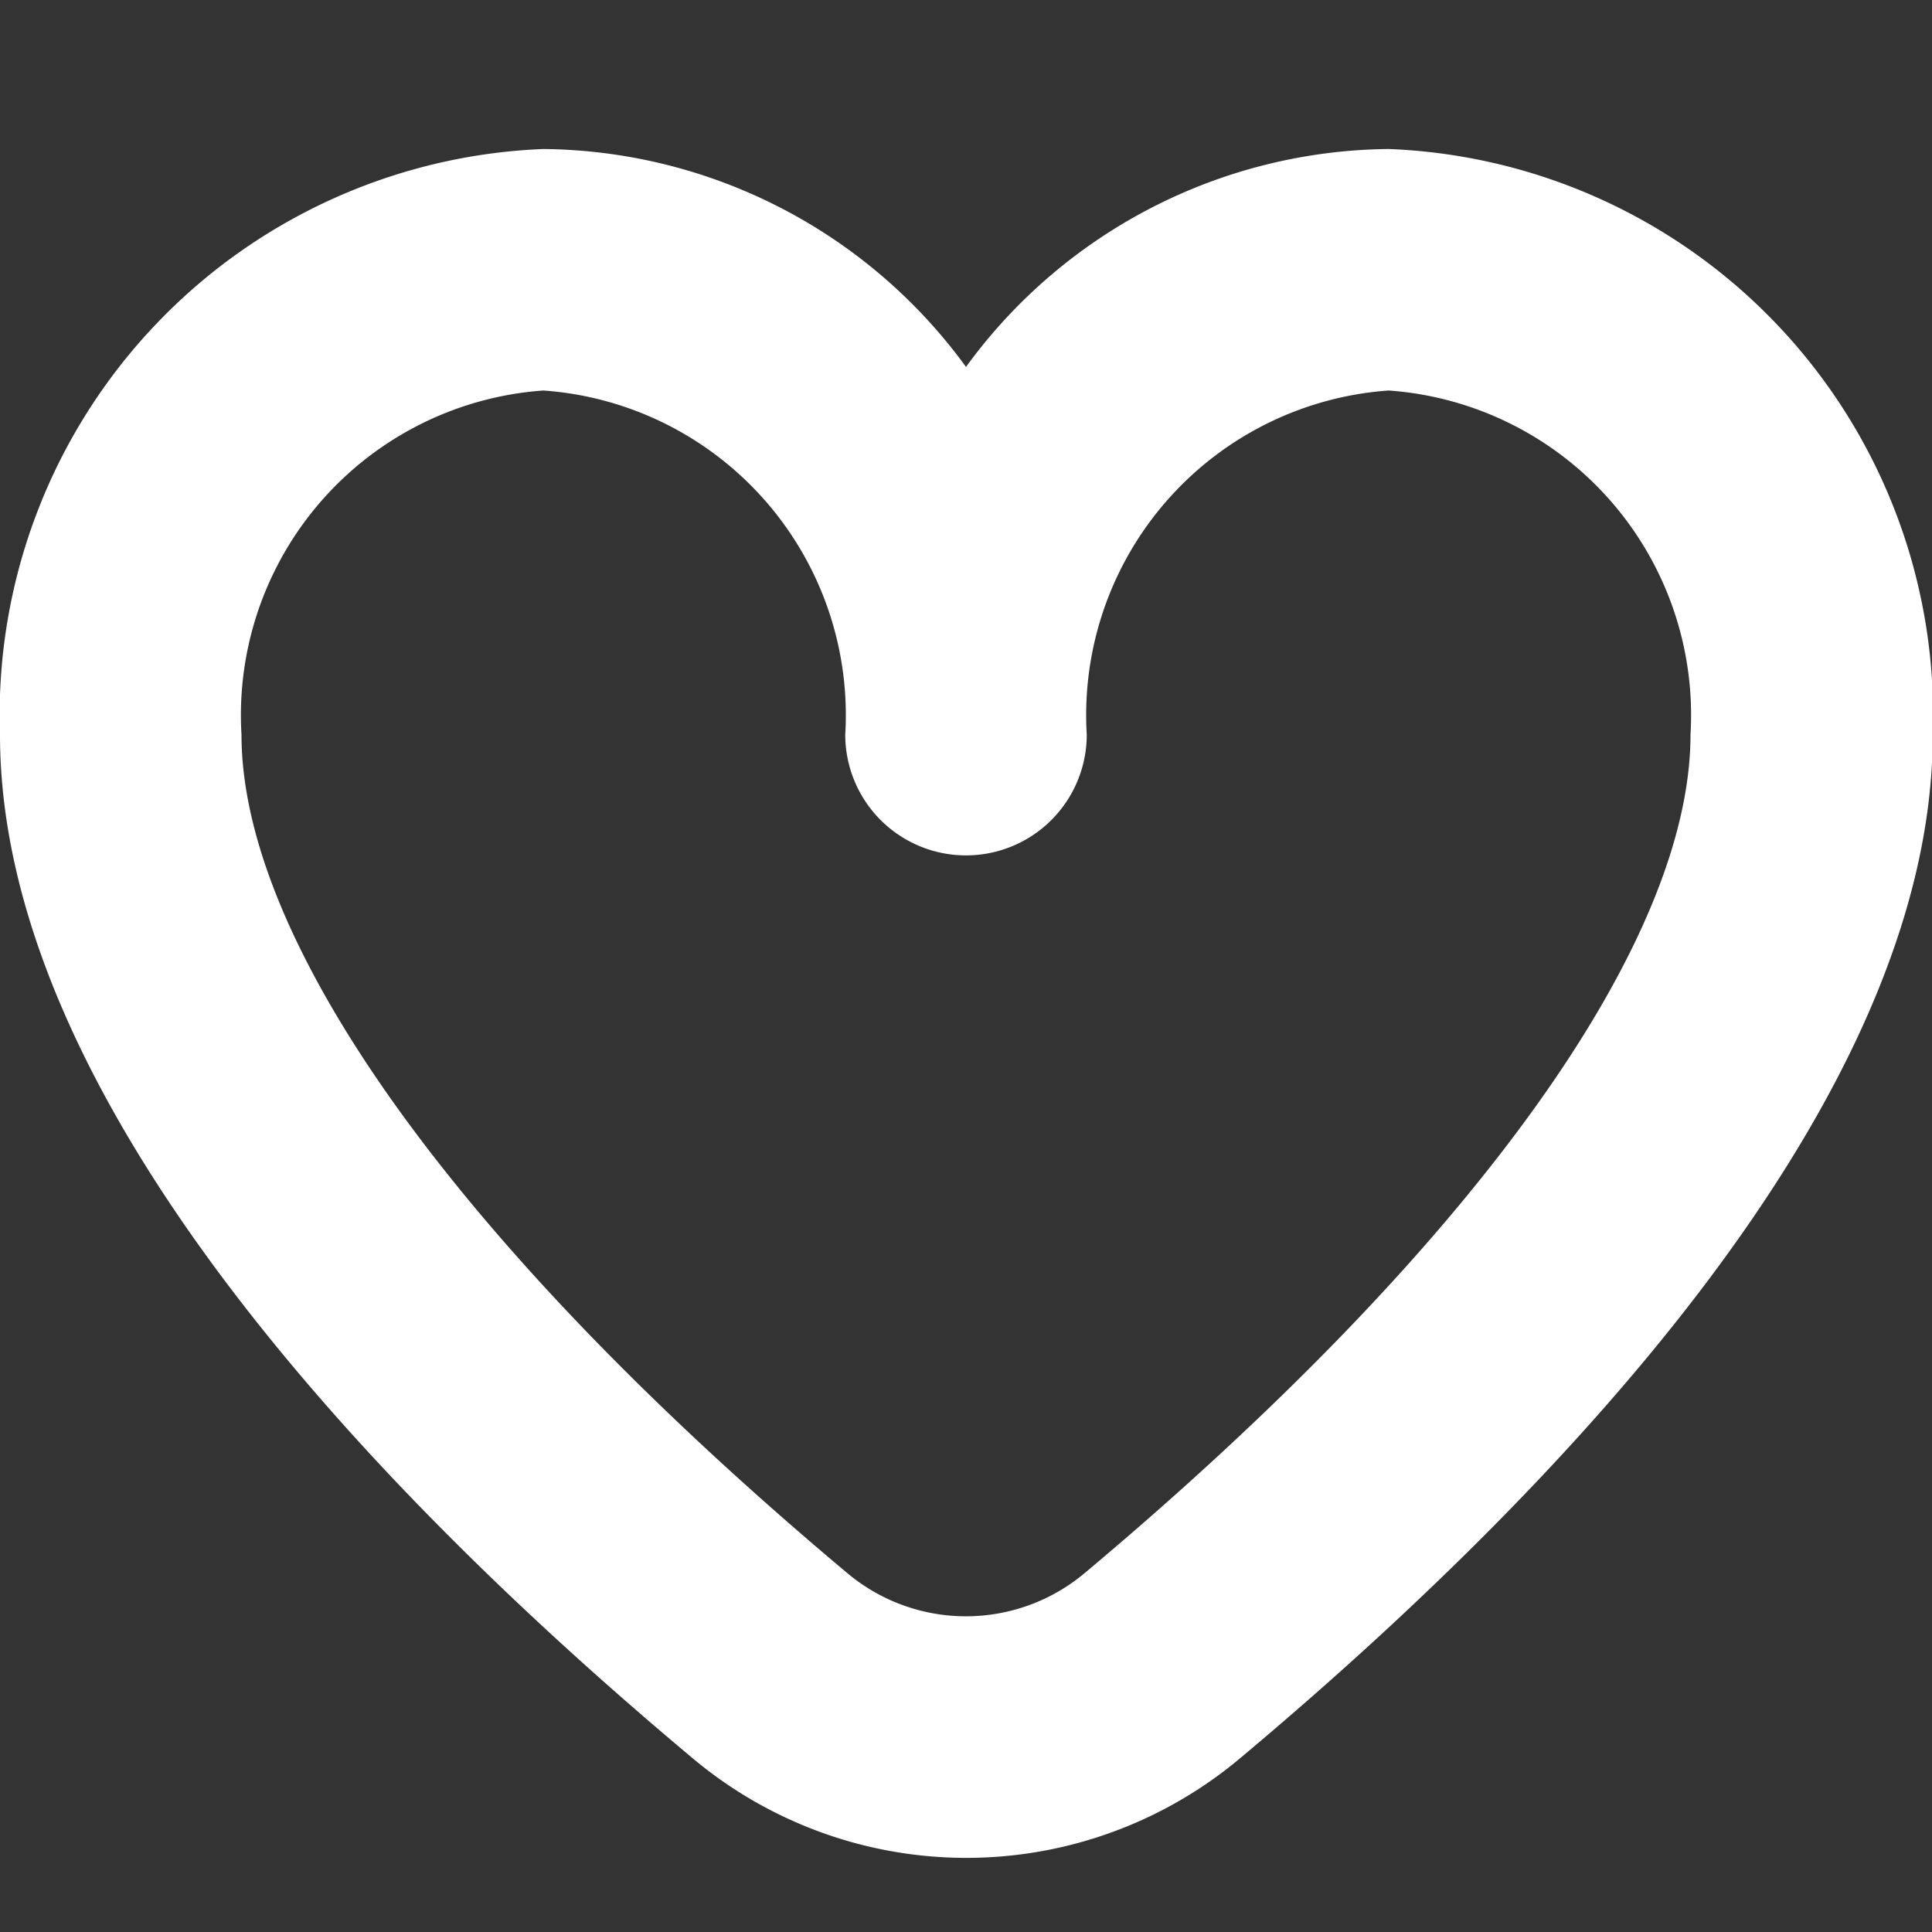
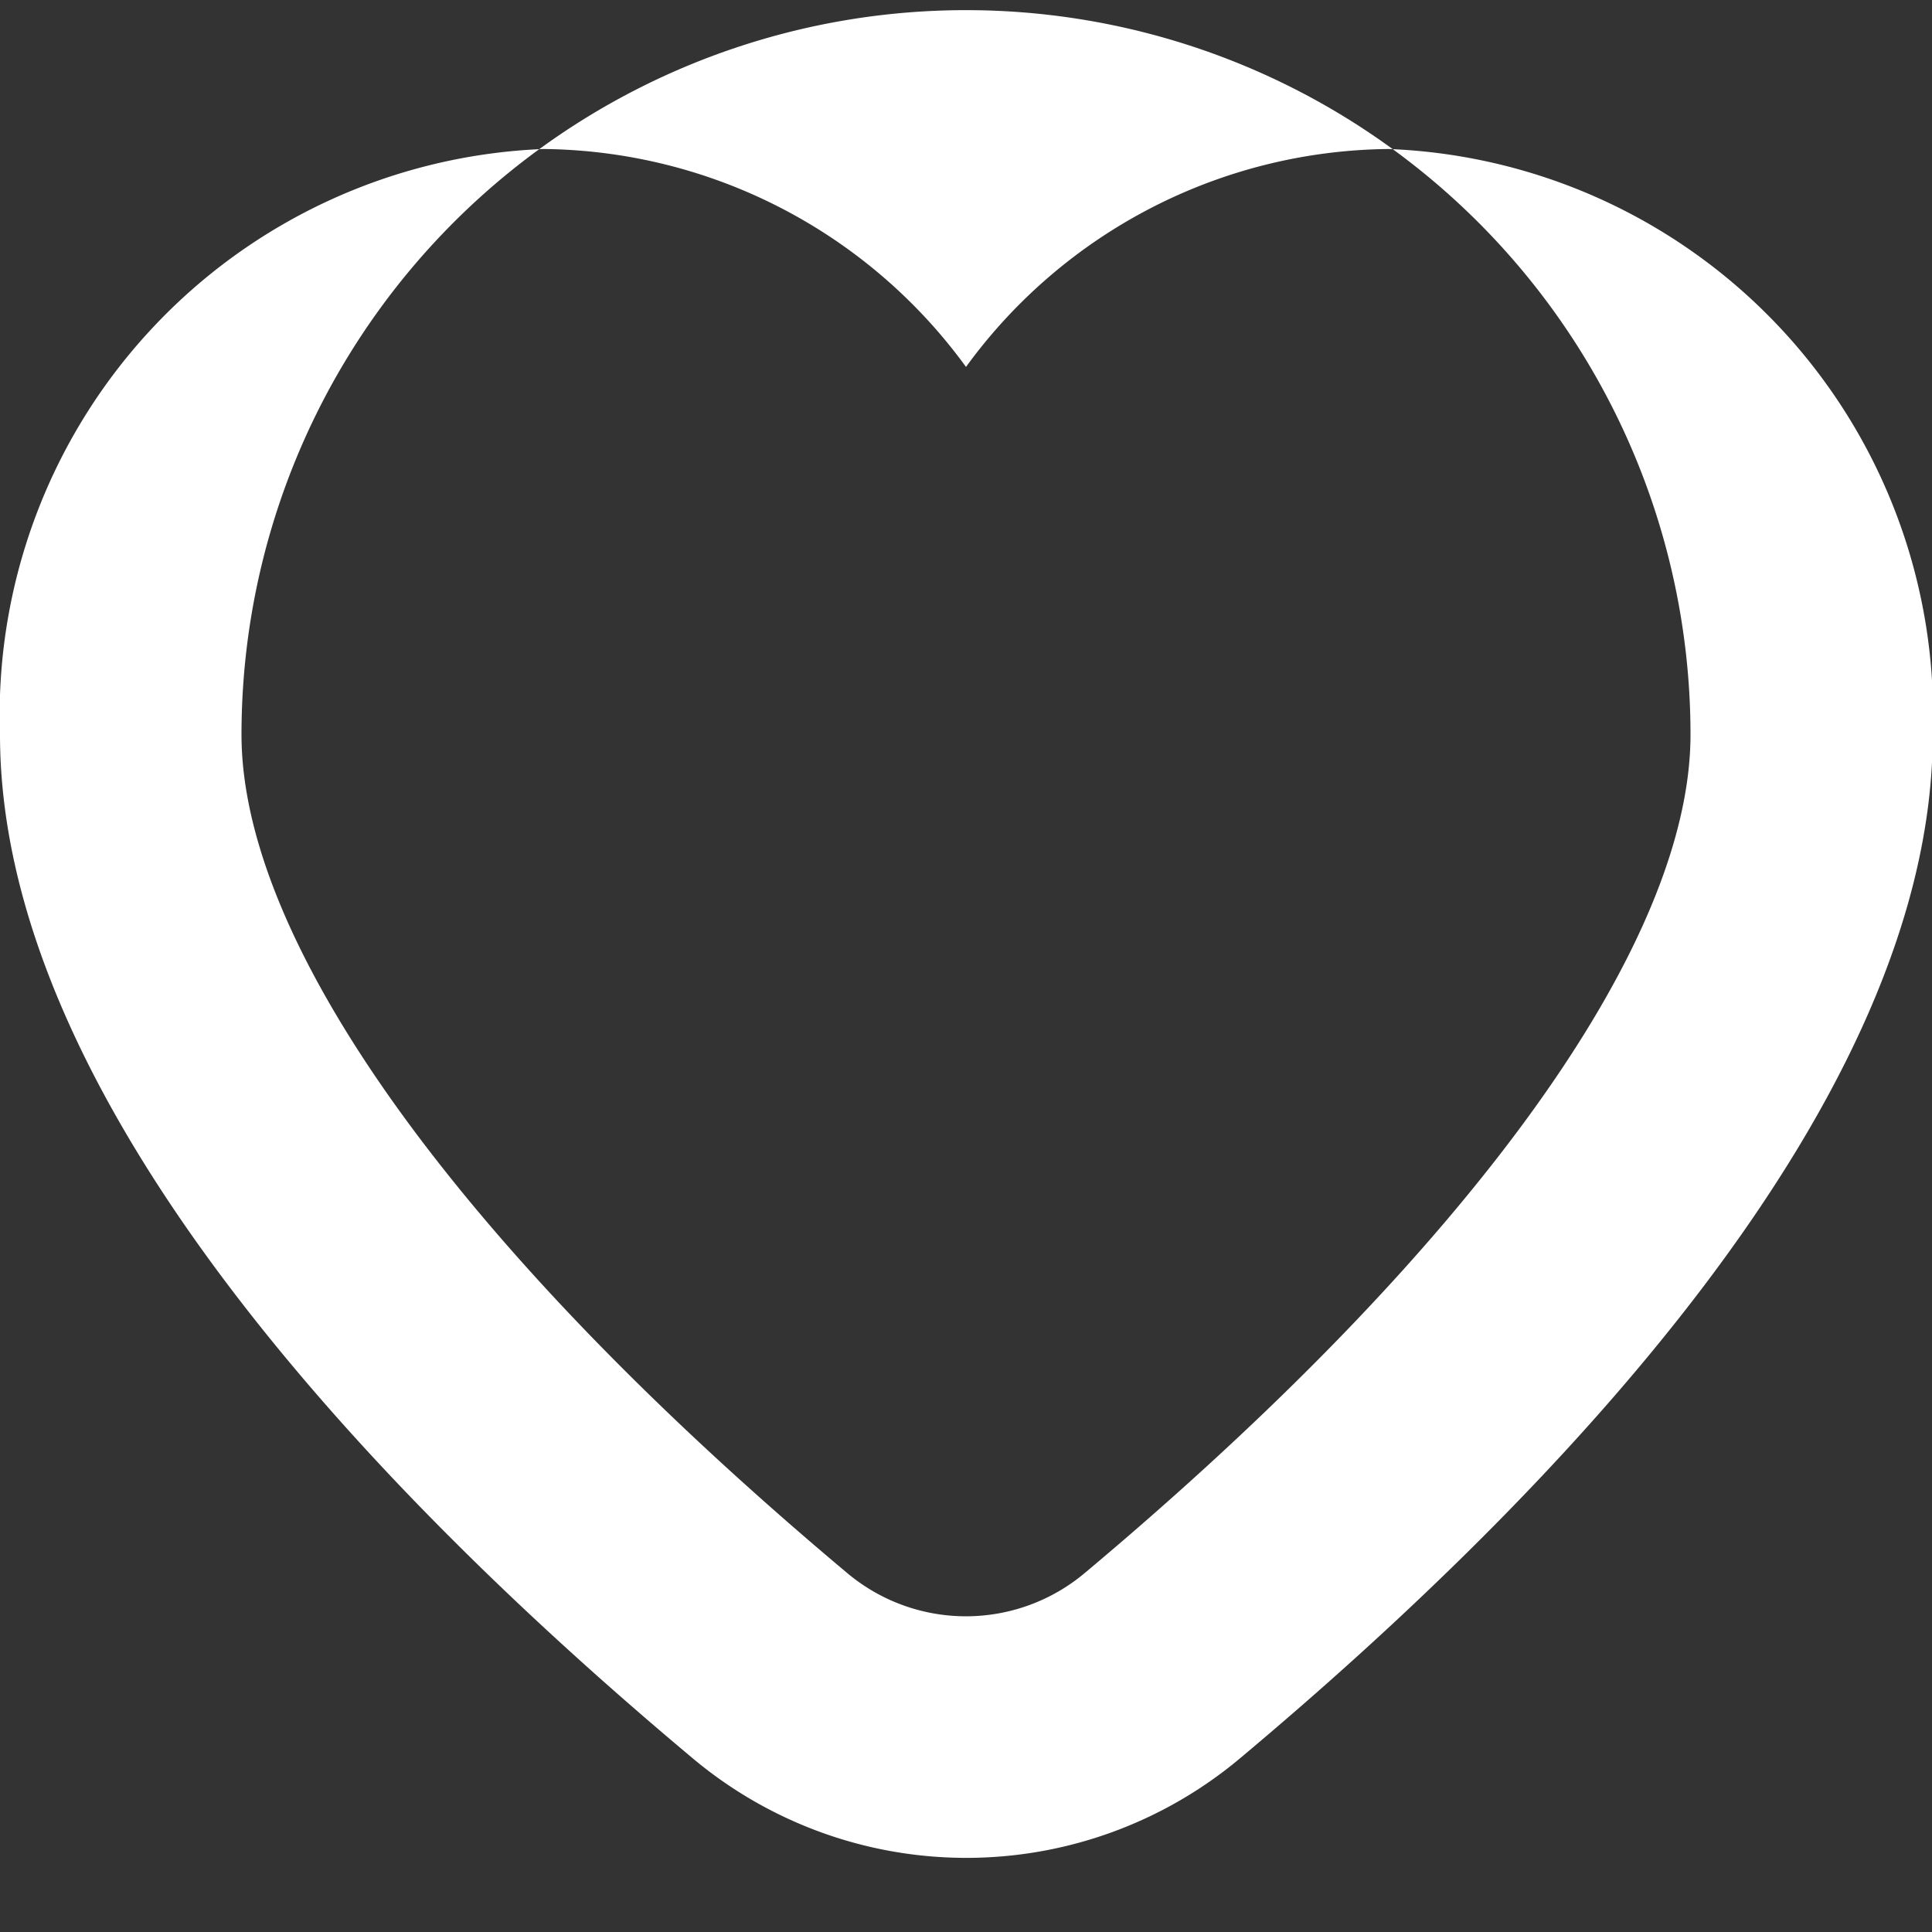
<svg xmlns="http://www.w3.org/2000/svg" width="512" height="512" x="0" y="0" viewBox="0 0 24 24" style="enable-background:new 0 0 512 512" xml:space="preserve" class="">
  <rect x="0" y="0" width="24" height="24" fill="#333333" stroke="none" />
  <g>
-     <path d="M17.25 1.851A6.568 6.568 0 0 0 12 4.558a6.568 6.568 0 0 0-5.25-2.707A7.035 7.035 0 0 0 0 9.126c0 4.552 4.674 9.425 8.6 12.712a5.29 5.29 0 0 0 6.809 0c3.922-3.287 8.6-8.16 8.6-12.712a7.035 7.035 0 0 0-6.759-7.275Zm-3.773 17.688a2.294 2.294 0 0 1-2.955 0C5.742 15.531 3 11.736 3 9.126a4.043 4.043 0 0 1 3.75-4.275 4.043 4.043 0 0 1 3.75 4.275 1.5 1.5 0 0 0 3 0 4.043 4.043 0 0 1 3.75-4.275A4.043 4.043 0 0 1 21 9.126c0 2.61-2.742 6.405-7.523 10.413Z" fill="#ffffff" opacity="1" data-original="#000000" class="" />
+     <path d="M17.25 1.851A6.568 6.568 0 0 0 12 4.558a6.568 6.568 0 0 0-5.25-2.707A7.035 7.035 0 0 0 0 9.126c0 4.552 4.674 9.425 8.6 12.712a5.29 5.29 0 0 0 6.809 0c3.922-3.287 8.6-8.16 8.6-12.712a7.035 7.035 0 0 0-6.759-7.275Zm-3.773 17.688a2.294 2.294 0 0 1-2.955 0C5.742 15.531 3 11.736 3 9.126A4.043 4.043 0 0 1 21 9.126c0 2.61-2.742 6.405-7.523 10.413Z" fill="#ffffff" opacity="1" data-original="#000000" class="" />
  </g>
</svg>